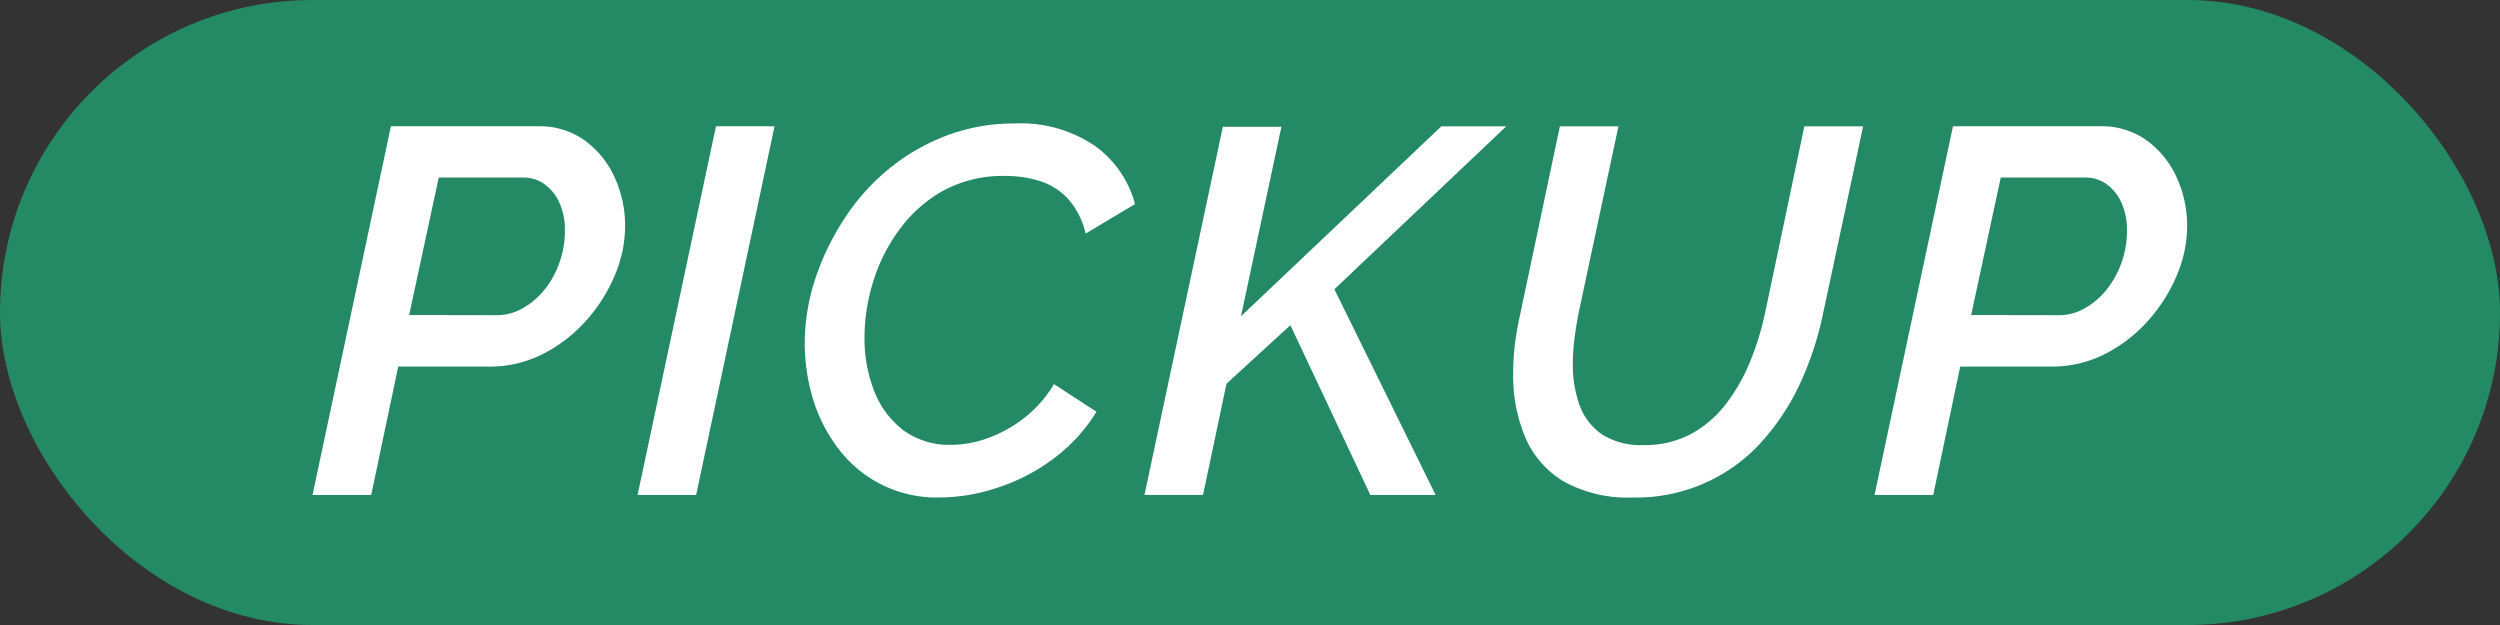
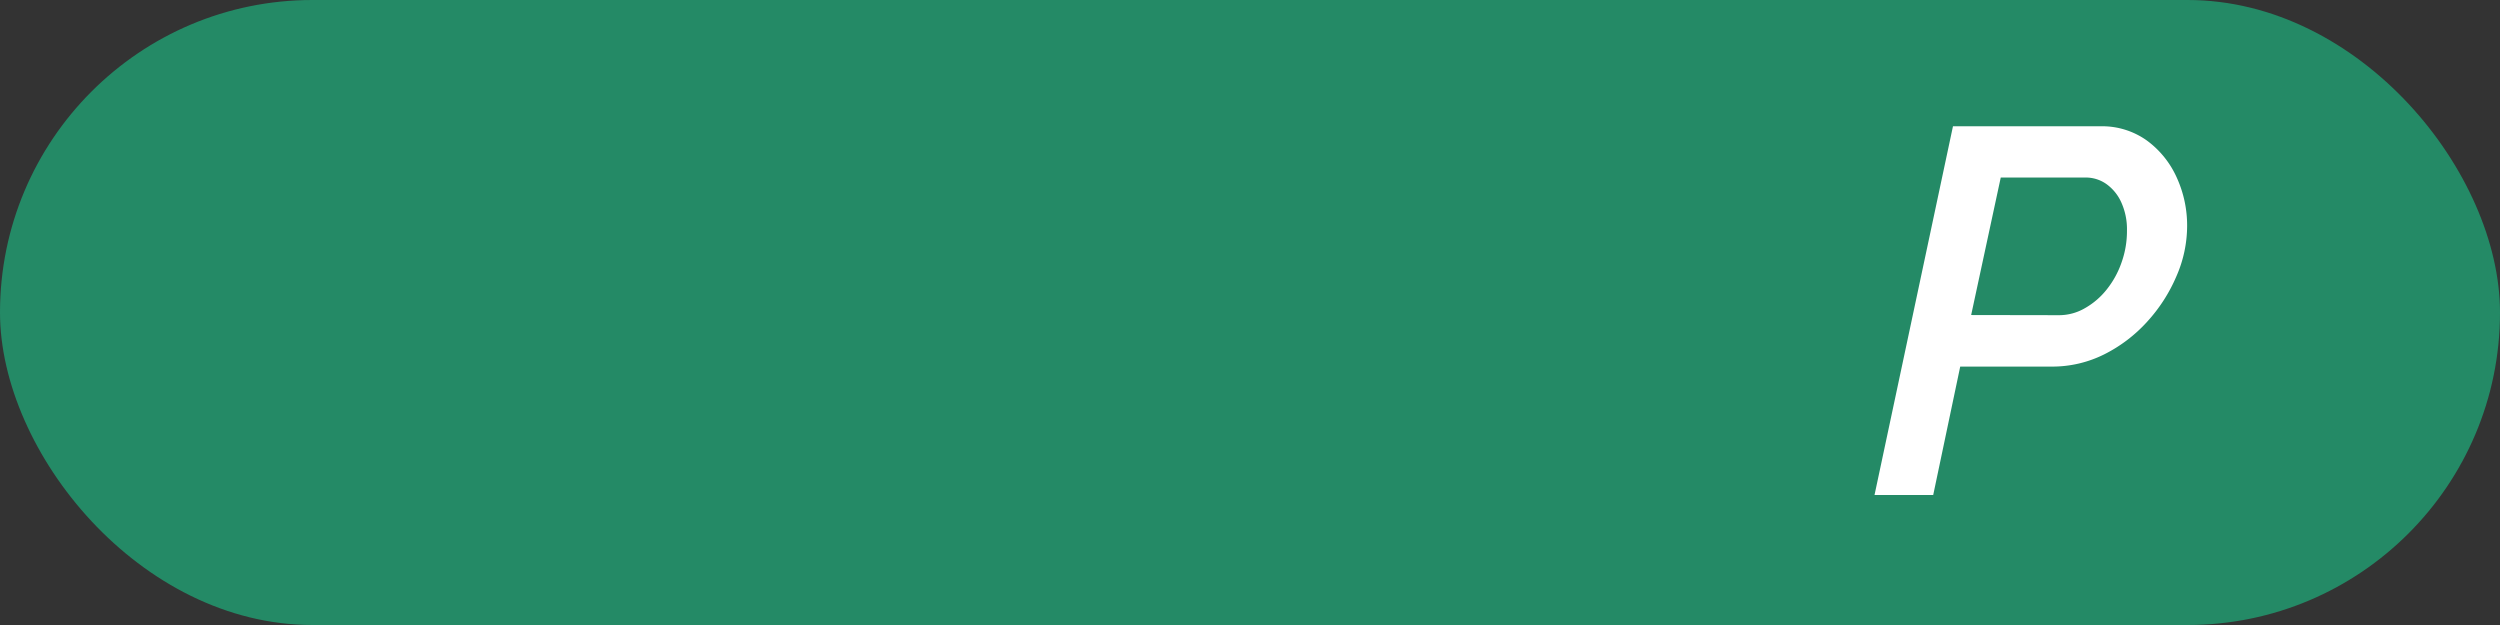
<svg xmlns="http://www.w3.org/2000/svg" width="80" height="20" viewBox="0 0 80 20">
  <rect x="0" y="0" width="80" height="20" fill="#333333" stroke="none" />
  <g id="icon_pickup03" transform="translate(-700 -3926)">
    <rect id="長方形_27" data-name="長方形 27" width="80" height="20" rx="10" transform="translate(700 3926)" fill="#248a66" />
    <g id="グループ_30" data-name="グループ 30" transform="translate(5.371)">
-       <path id="パス_60" data-name="パス 60" d="M258.19,847.09h4.719a2.456,2.456,0,0,1,1.486.455,2.976,2.976,0,0,1,.957,1.186,3.688,3.688,0,0,1,.332,1.549,4.023,4.023,0,0,1-.342,1.608,5.141,5.141,0,0,1-.937,1.456,4.68,4.68,0,0,1-1.379,1.047,3.714,3.714,0,0,1-1.678.389h-2.924l-.864,4.108h-1.878Zm3.406,6.045a1.65,1.65,0,0,0,.814-.223,2.387,2.387,0,0,0,.7-.6,2.894,2.894,0,0,0,.472-.857,2.99,2.99,0,0,0,.176-1.027,2.087,2.087,0,0,0-.176-.89,1.449,1.449,0,0,0-.472-.592,1.141,1.141,0,0,0-.681-.216h-2.708l-.947,4.4Z" transform="translate(448.948 3082.951)" fill="#fff" />
-       <path id="パス_61" data-name="パス 61" d="M261.32,847.09h1.874l-2.509,11.8h-1.874Z" transform="translate(456.22 3082.951)" fill="#fff" />
-       <path id="パス_62" data-name="パス 62" d="M264.741,859.028a3.931,3.931,0,0,1-3.224-1.535,5.04,5.04,0,0,1-.824-1.585,6.182,6.182,0,0,1-.273-1.811,6.615,6.615,0,0,1,.316-2,8.052,8.052,0,0,1,.9-1.908,6.908,6.908,0,0,1,1.4-1.612,6.609,6.609,0,0,1,1.864-1.107,6.046,6.046,0,0,1,2.233-.409,4.2,4.2,0,0,1,2.592.731,3.341,3.341,0,0,1,1.263,1.848l-1.579.944a2.544,2.544,0,0,0-.595-1.147,2.136,2.136,0,0,0-.911-.548,3.739,3.739,0,0,0-1.07-.15,4,4,0,0,0-1.987.475,4.38,4.38,0,0,0-1.4,1.246,5.492,5.492,0,0,0-.841,1.678,6.069,6.069,0,0,0-.273,1.768,4.612,4.612,0,0,0,.312,1.721,2.888,2.888,0,0,0,.94,1.256,2.5,2.5,0,0,0,1.522.462,3.457,3.457,0,0,0,1.143-.206,4.2,4.2,0,0,0,1.163-.631,3.935,3.935,0,0,0,.984-1.107l1.359.884a5.4,5.4,0,0,1-1.412,1.529,6.172,6.172,0,0,1-1.785.911A5.88,5.88,0,0,1,264.741,859.028Z" transform="translate(459.961 3082.891)" fill="#fff" />
-       <path id="パス_63" data-name="パス 63" d="M266.2,847.107h1.874l-1.293,6.062,6.411-6.078h2.077l-5.5,5.214,3.24,6.583H270.92l-2.559-5.434-2.044,1.874-.751,3.559h-1.874Z" transform="translate(467.56 3082.951)" fill="#fff" />
-       <path id="パス_64" data-name="パス 64" d="M271.064,858.968a4.179,4.179,0,0,1-2.23-.528,3.04,3.04,0,0,1-1.22-1.432,5.117,5.117,0,0,1-.372-1.99,8.3,8.3,0,0,1,.056-.957c.04-.316.1-.645.176-.987l1.263-5.982h1.874l-1.276,5.982c-.056.289-.1.565-.133.831a6.269,6.269,0,0,0-.05.778,3.822,3.822,0,0,0,.213,1.329,1.964,1.964,0,0,0,.715.934,2.316,2.316,0,0,0,1.333.346,3.138,3.138,0,0,0,1.522-.356,3.569,3.569,0,0,0,1.12-.964,5.866,5.866,0,0,0,.771-1.356,9.1,9.1,0,0,0,.475-1.542l1.259-5.982h1.881l-1.28,5.982a10.34,10.34,0,0,1-.754,2.283,7.514,7.514,0,0,1-1.256,1.878,5.4,5.4,0,0,1-4.088,1.734Z" transform="translate(475.808 3082.951)" fill="#fff" />
      <path id="パス_65" data-name="パス 65" d="M273.231,847.09h4.719a2.456,2.456,0,0,1,1.485.455,2.974,2.974,0,0,1,.957,1.186,3.687,3.687,0,0,1,.332,1.549,4.022,4.022,0,0,1-.342,1.608,5.136,5.136,0,0,1-.937,1.456,4.68,4.68,0,0,1-1.379,1.047,3.715,3.715,0,0,1-1.678.389h-2.925l-.864,4.108h-1.878Zm3.406,6.045a1.642,1.642,0,0,0,.814-.223,2.387,2.387,0,0,0,.7-.6,2.894,2.894,0,0,0,.472-.857,2.988,2.988,0,0,0,.176-1.027,2.085,2.085,0,0,0-.176-.89,1.449,1.449,0,0,0-.472-.592,1.14,1.14,0,0,0-.681-.216H274.76l-.947,4.4Z" transform="translate(483.893 3082.951)" fill="#fff" />
    </g>
  </g>
</svg>